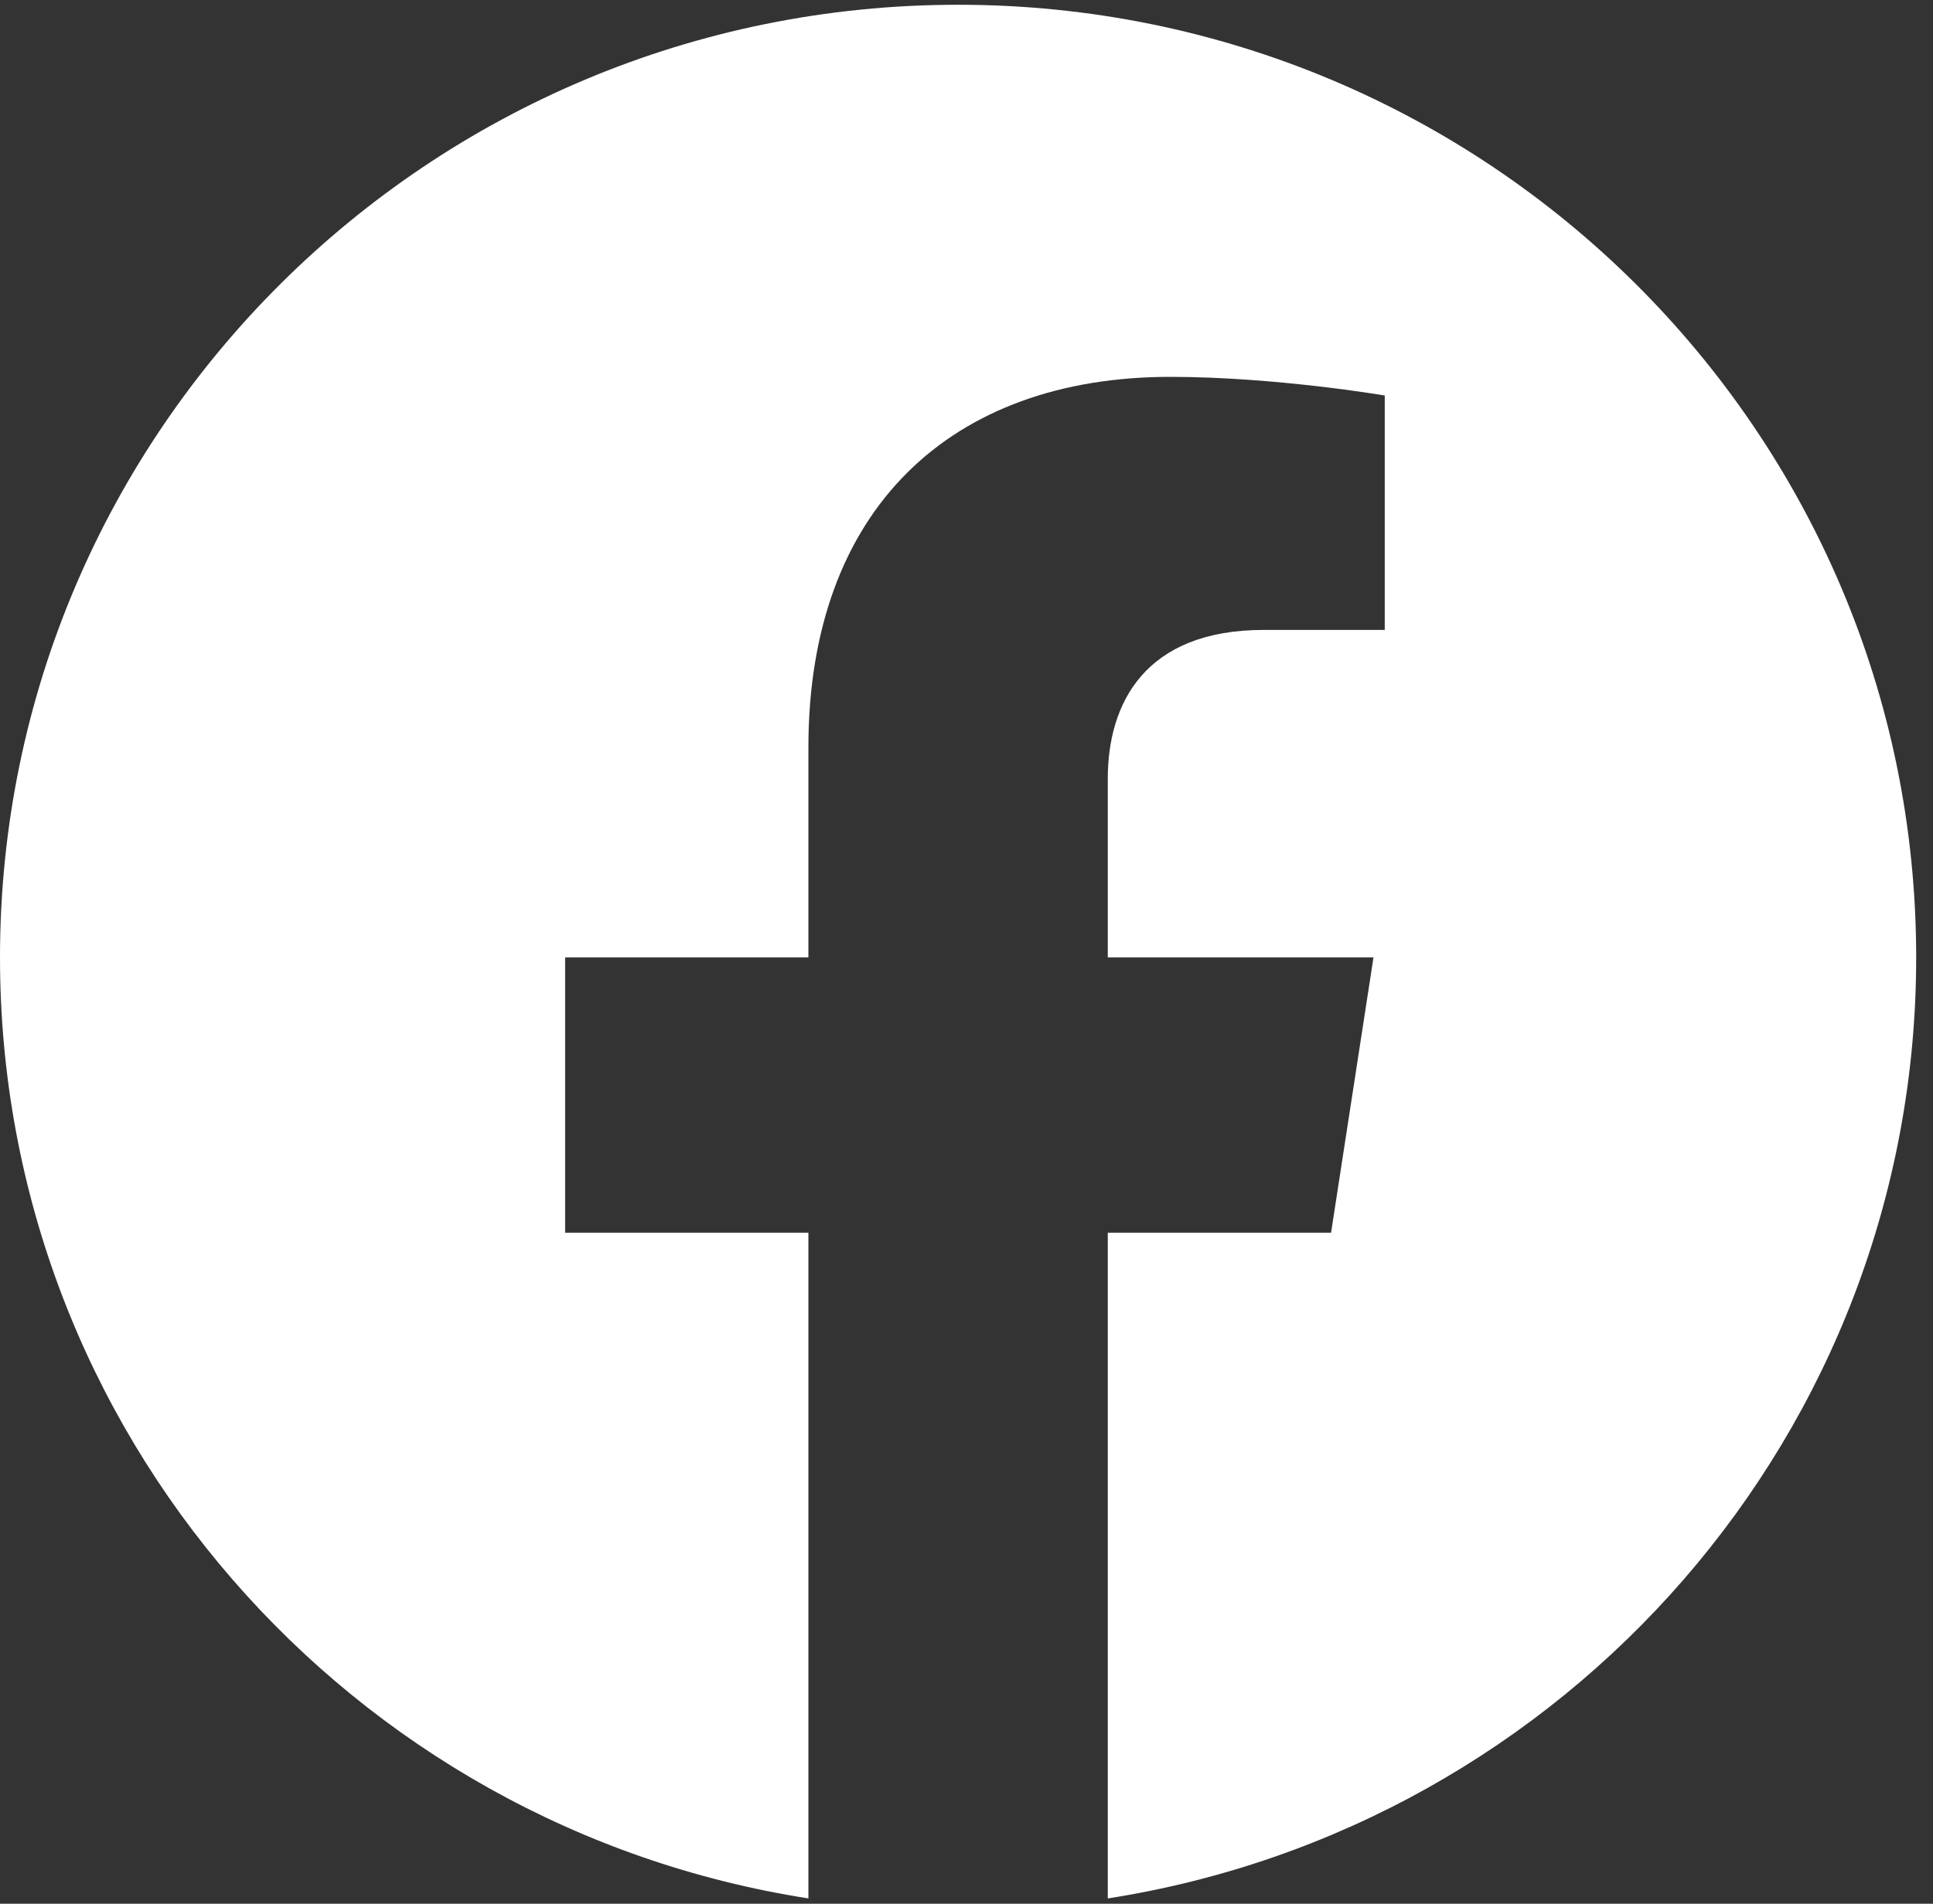
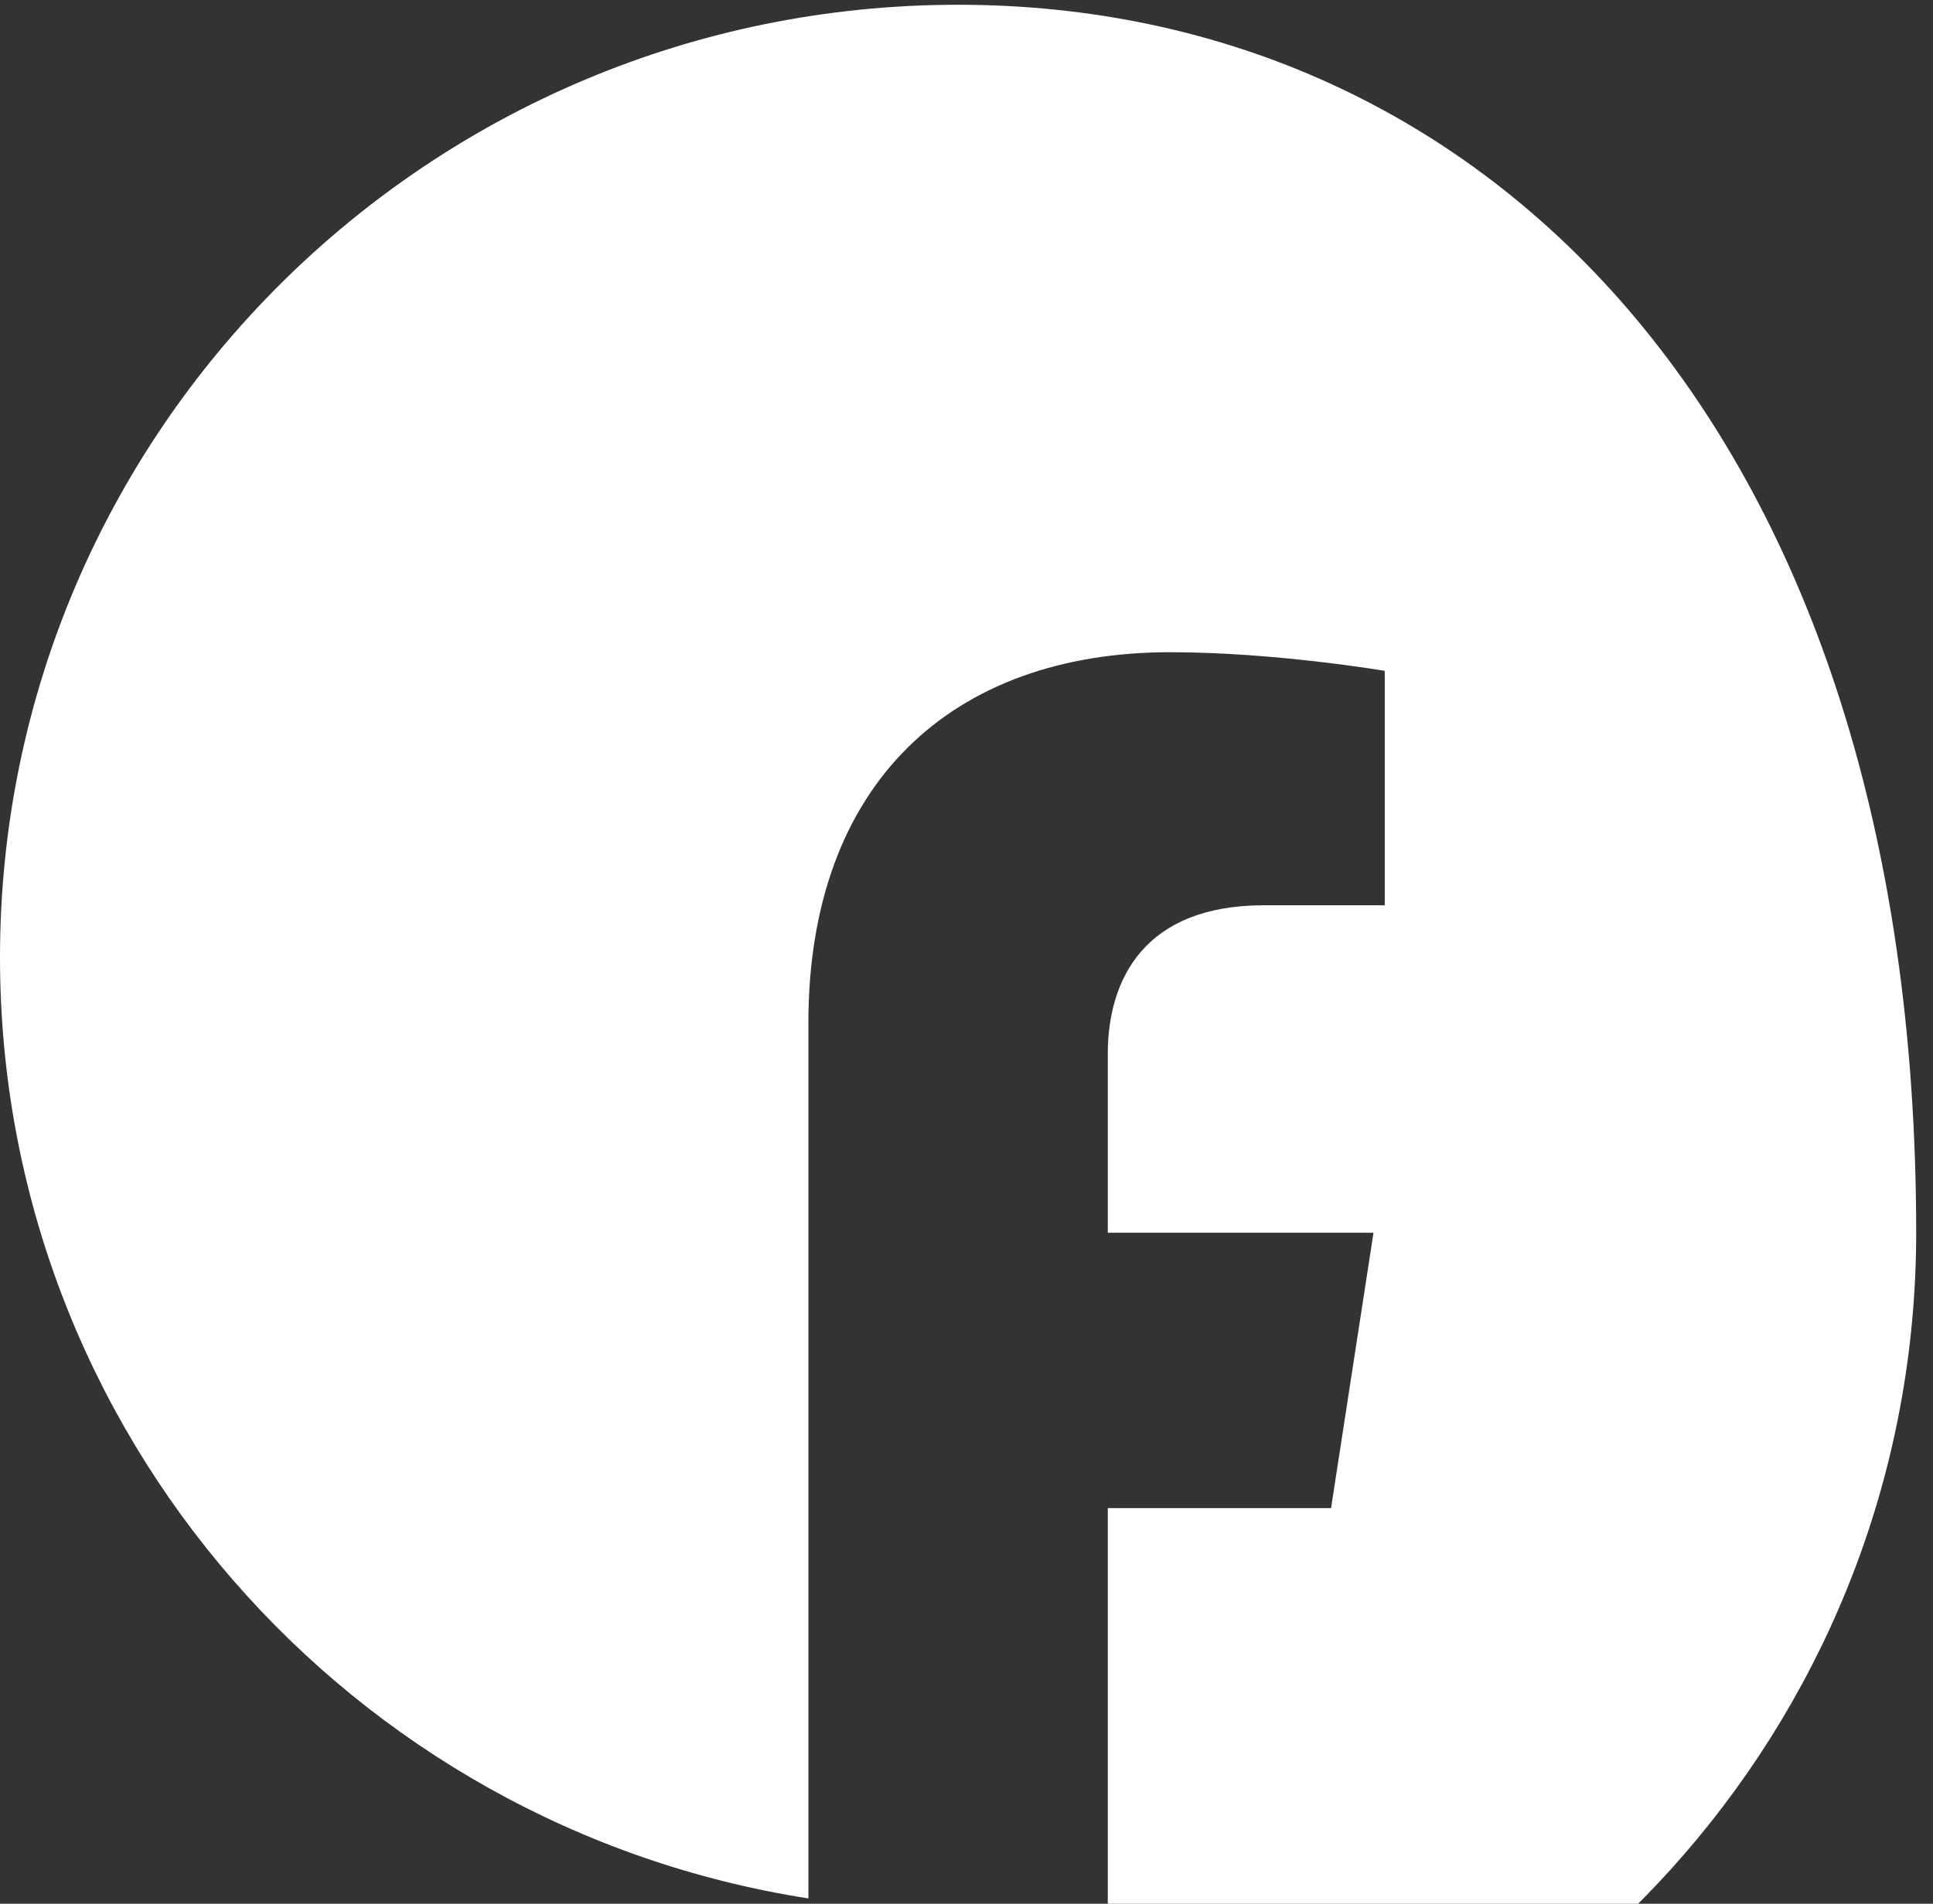
<svg xmlns="http://www.w3.org/2000/svg" width="67" height="66" viewBox="0 0 67 66" fill="none">
  <rect x="0" y="0" width="67" height="66" fill="#333333" stroke="none" />
-   <path d="M33.209.165C14.868.165 0 14.951 0 33.191c0 16.484 12.144 30.147 28.02 32.624V42.737h-8.432v-9.546h8.432v-7.276c0-8.277 4.957-12.85 12.543-12.85 3.633 0 7.434.646 7.434.646v8.127h-4.188c-4.125 0-5.412 2.546-5.412 5.158v6.195h9.21l-1.471 9.546h-7.739v23.078c15.876-2.477 28.02-16.14 28.02-32.624C66.417 14.95 51.549.165 33.209.165z" fill="#FFF" />
+   <path d="M33.209.165C14.868.165 0 14.951 0 33.191c0 16.484 12.144 30.147 28.02 32.624V42.737h-8.432h8.432v-7.276c0-8.277 4.957-12.85 12.543-12.85 3.633 0 7.434.646 7.434.646v8.127h-4.188c-4.125 0-5.412 2.546-5.412 5.158v6.195h9.21l-1.471 9.546h-7.739v23.078c15.876-2.477 28.02-16.14 28.02-32.624C66.417 14.95 51.549.165 33.209.165z" fill="#FFF" />
</svg>